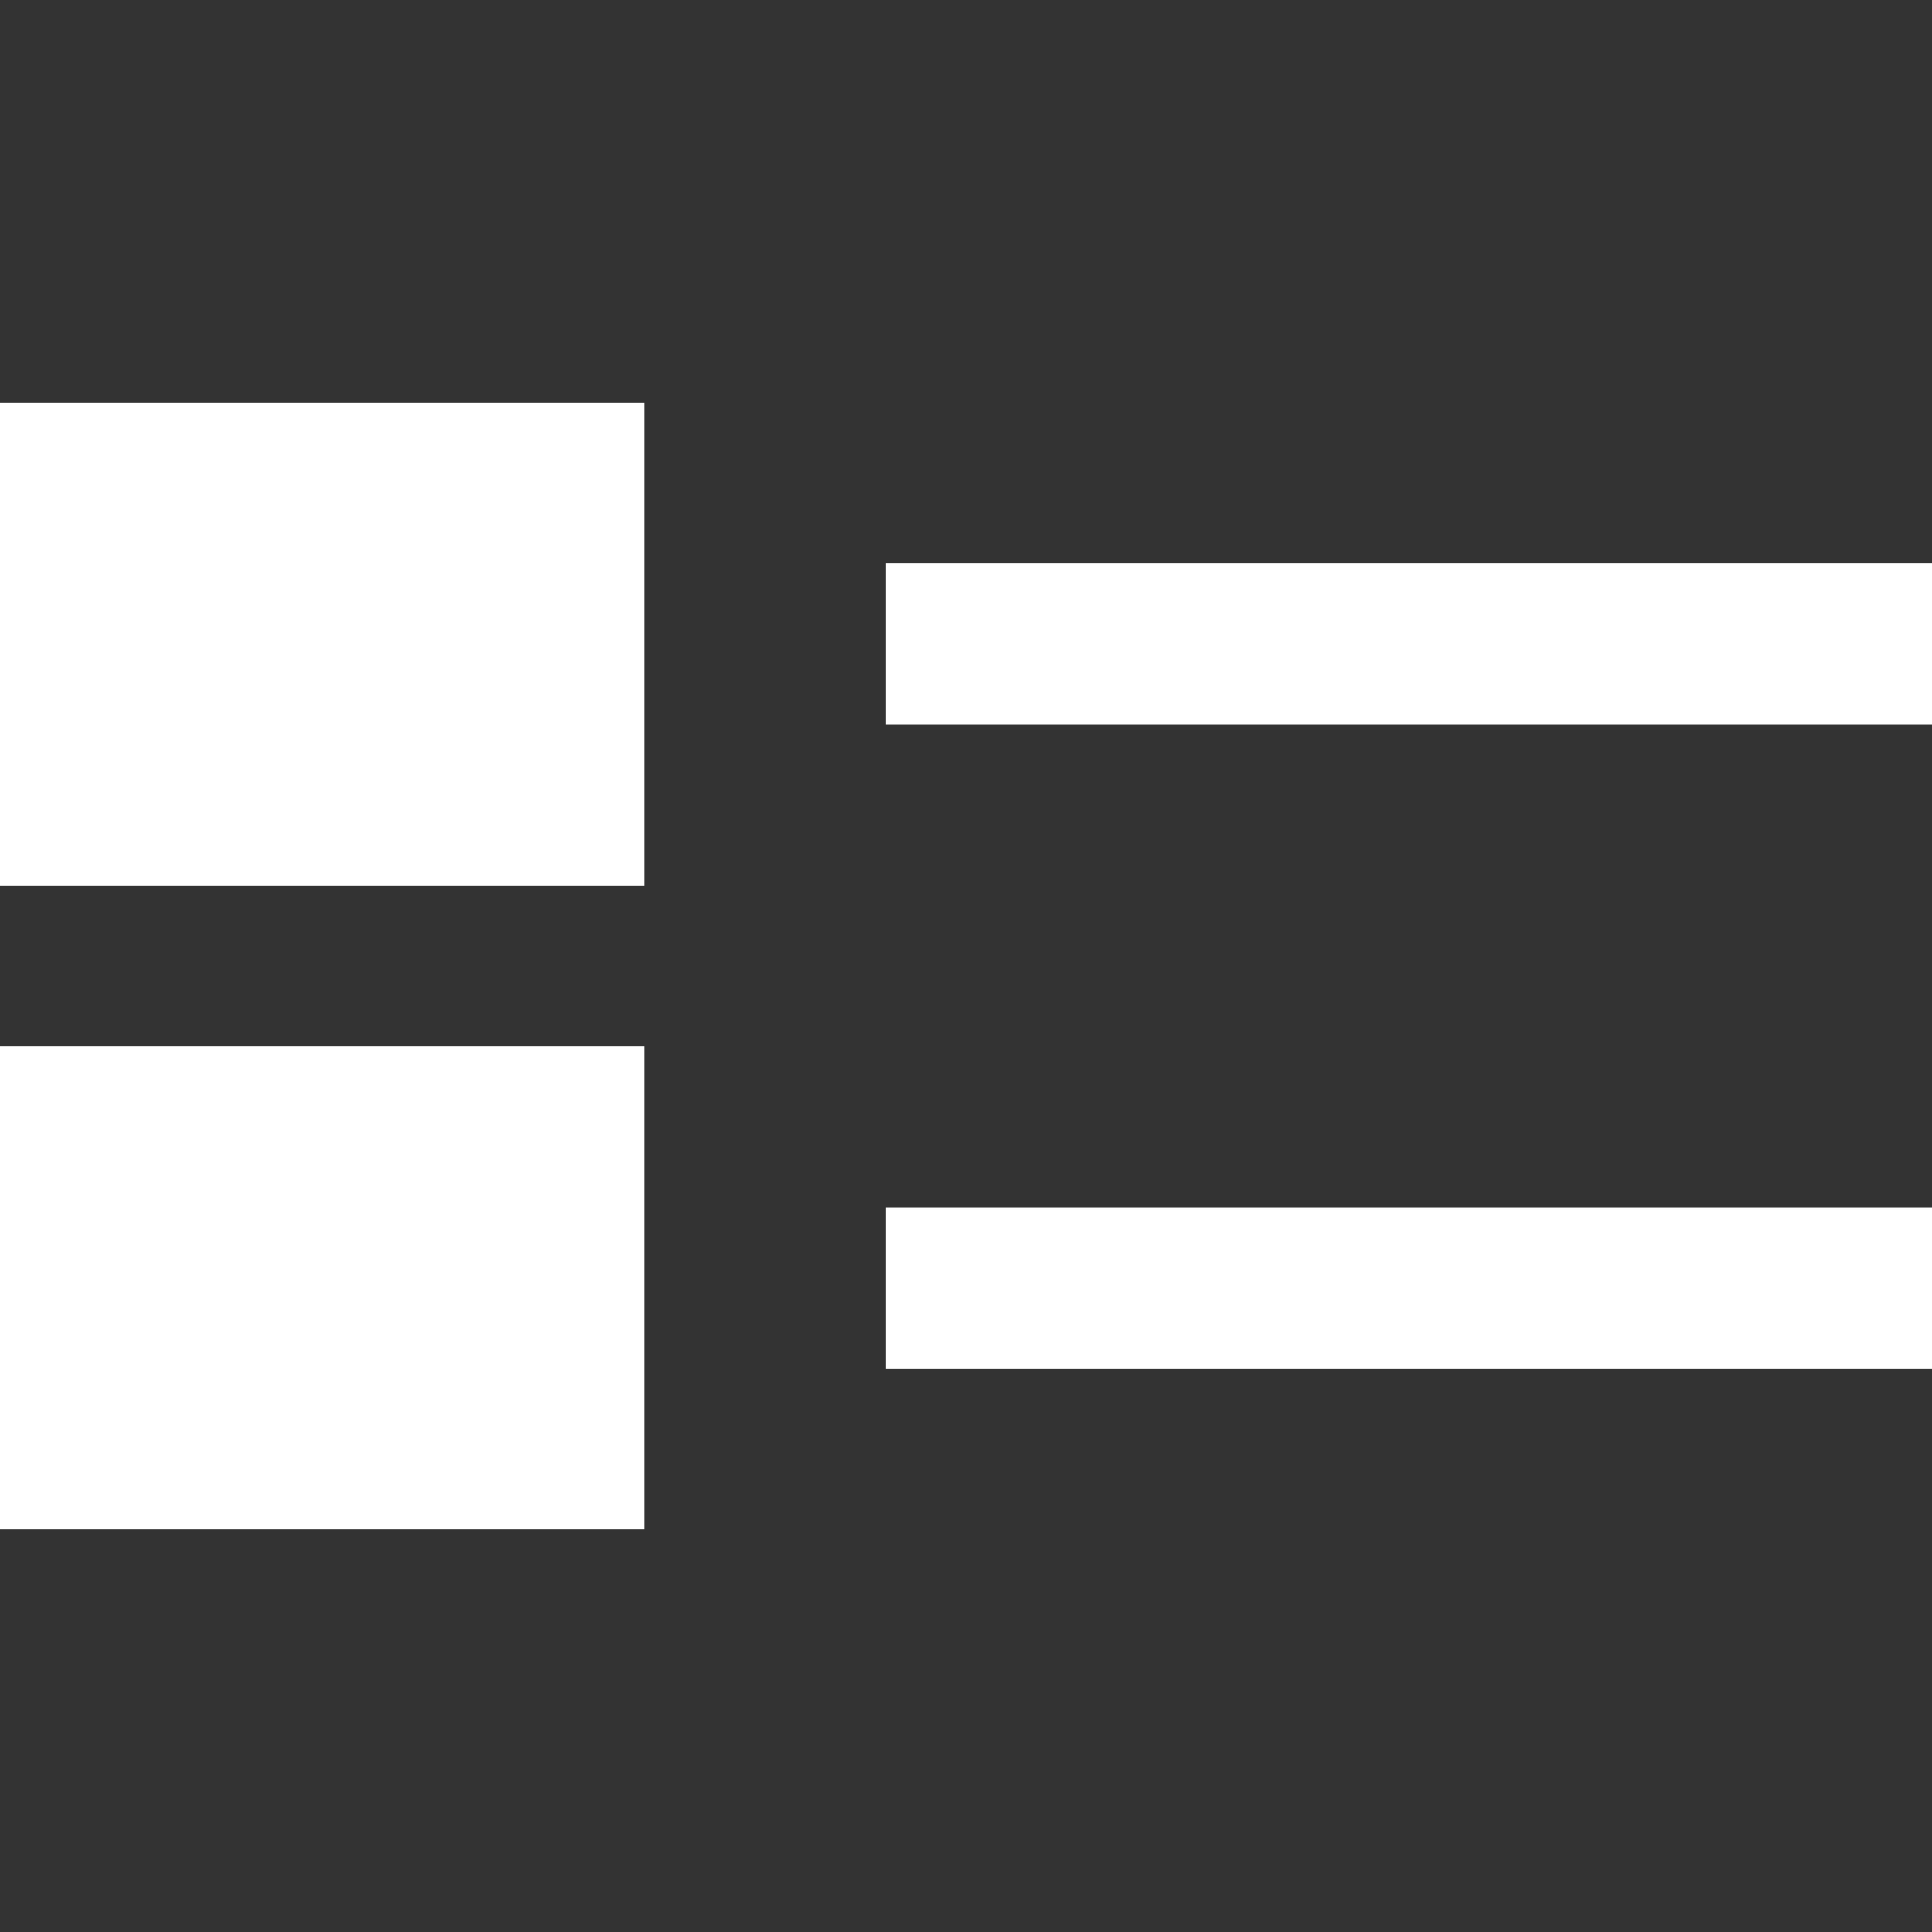
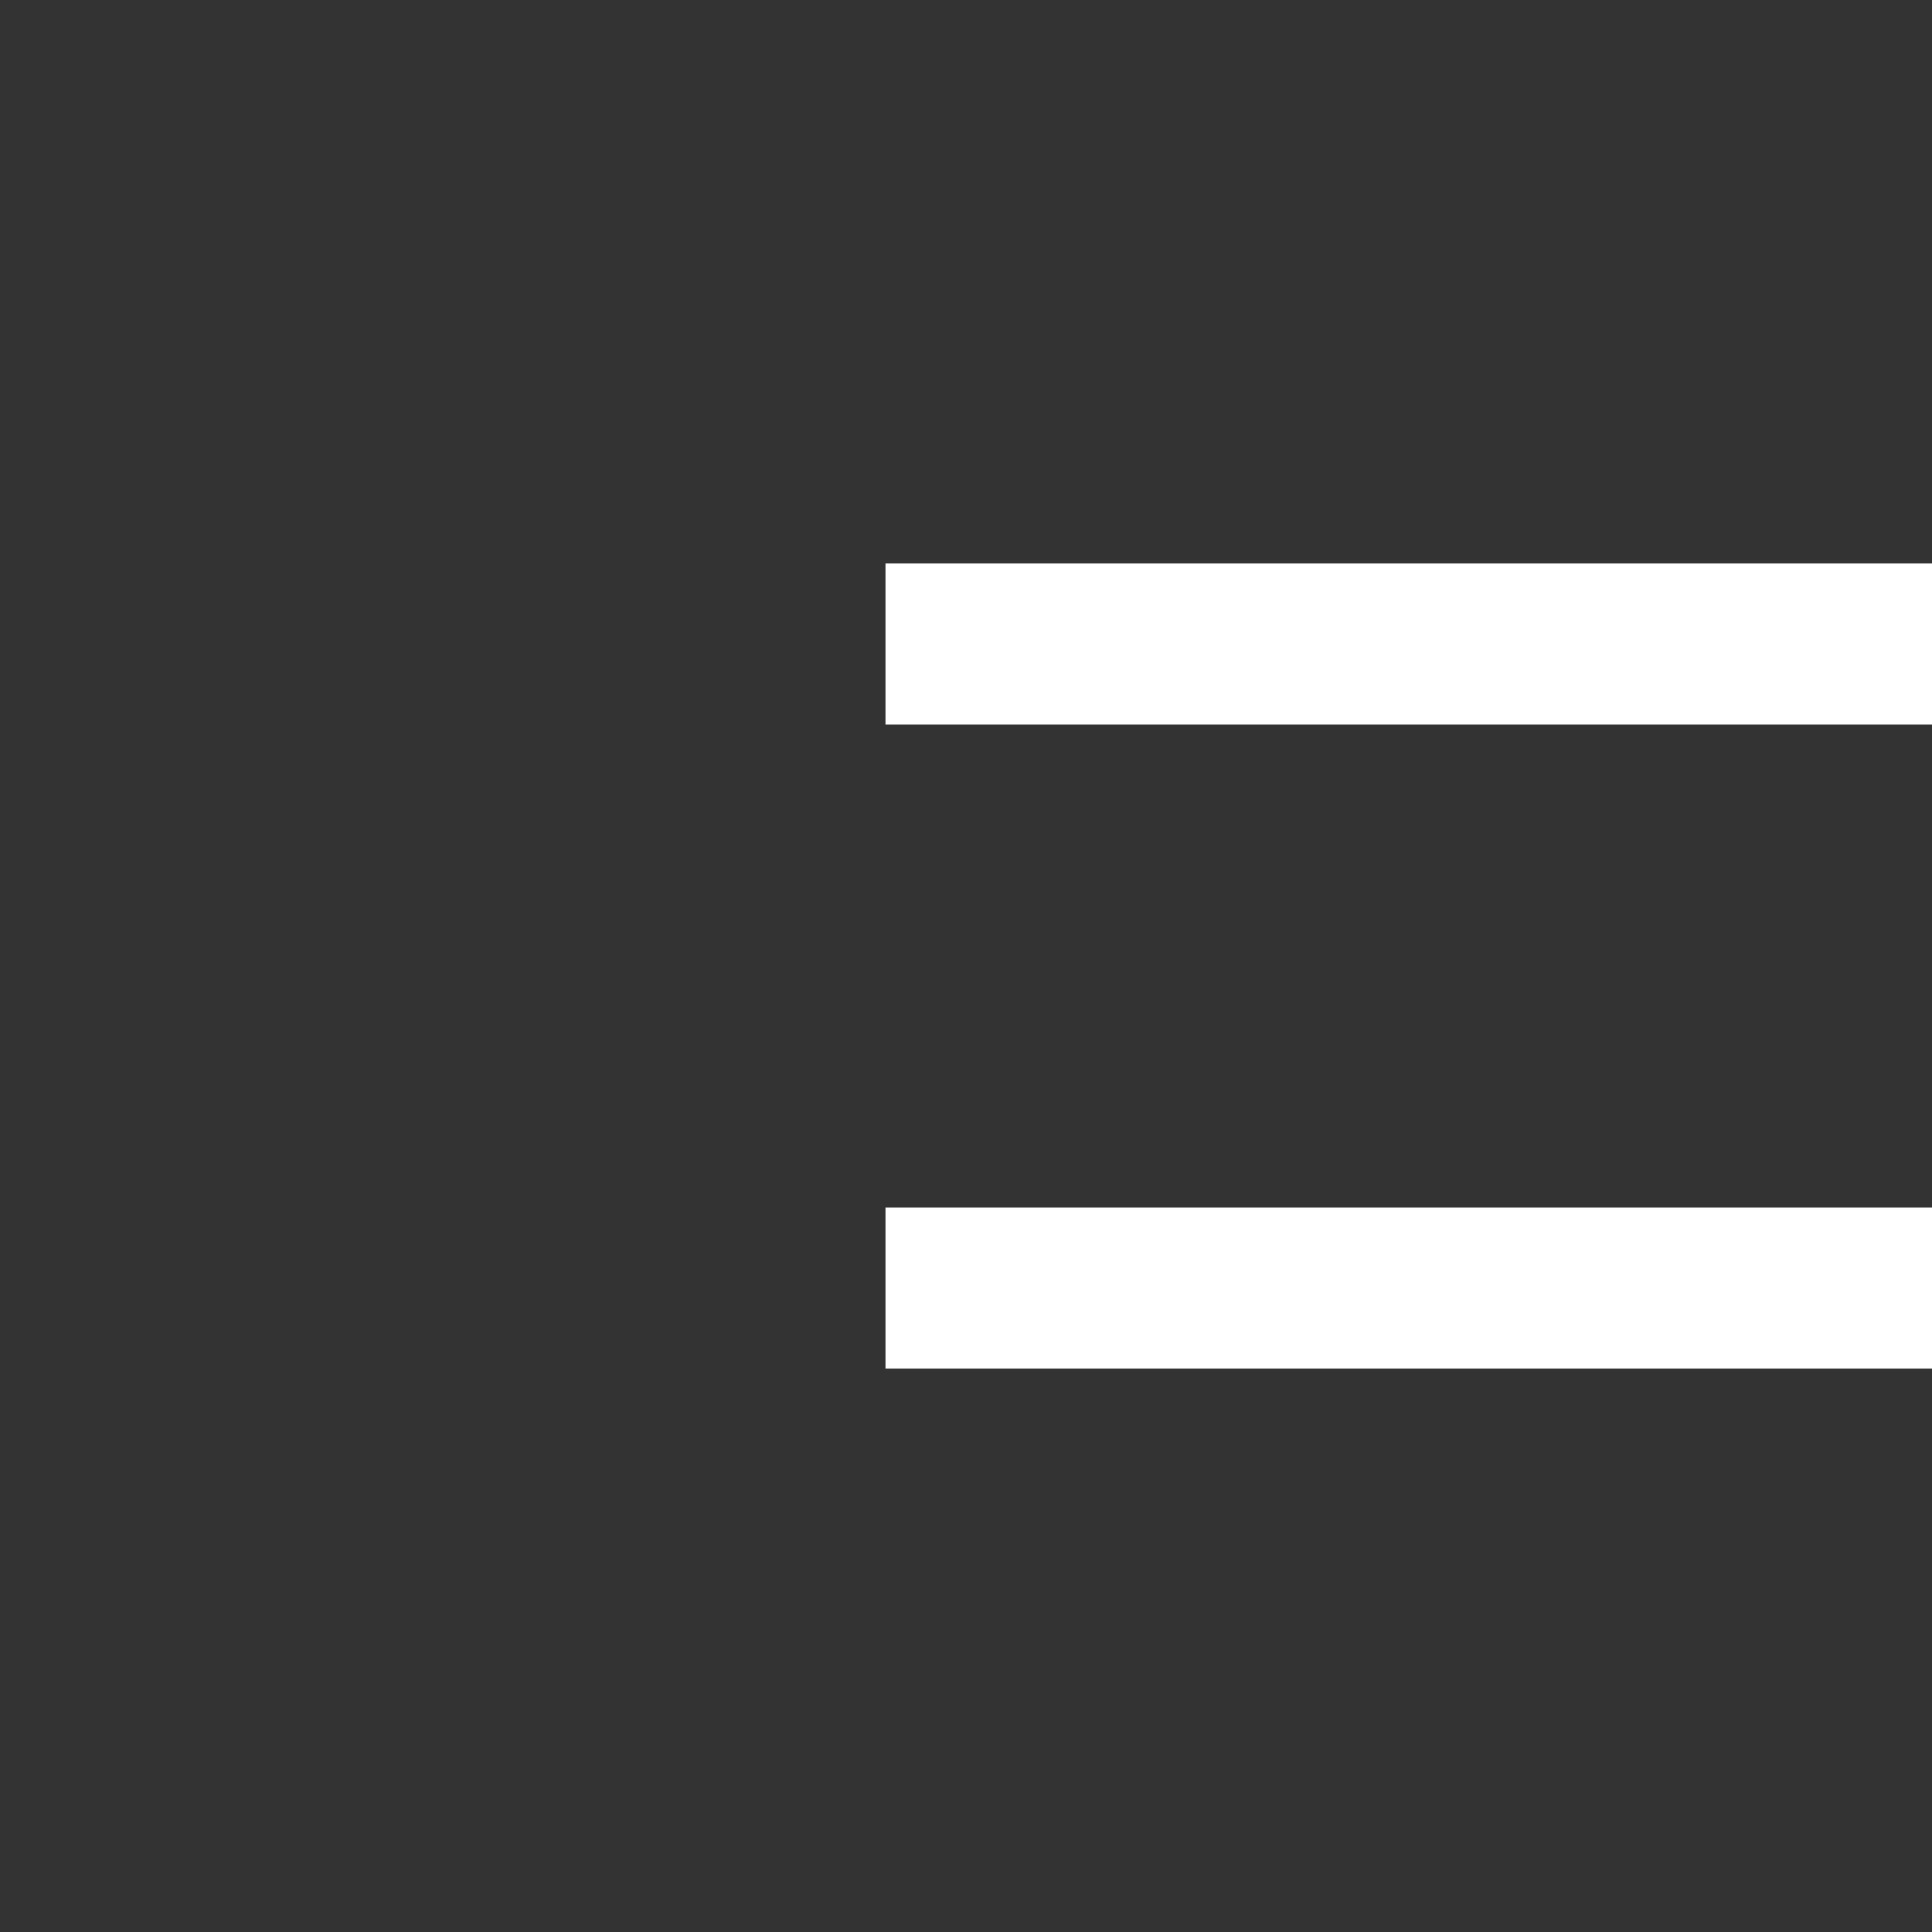
<svg xmlns="http://www.w3.org/2000/svg" width="24" height="24" viewBox="0 0 24 24" fill="none">
  <rect x="0" y="0" width="24" height="24" fill="#333333" stroke="none" />
  <g clip-path="url(#clip0_84_4276)">
-     <rect y="5" width="8" height="6" fill="white" />
-     <rect y="13" width="8" height="6" fill="white" />
    <path d="M11 8L24 8" stroke="white" stroke-width="2" stroke-linejoin="round" />
    <path d="M11 16H24" stroke="white" stroke-width="2" stroke-linejoin="round" />
  </g>
  <defs>
    <clipPath id="clip0_84_4276">
      <rect width="24" height="24" fill="white" />
    </clipPath>
  </defs>
</svg>